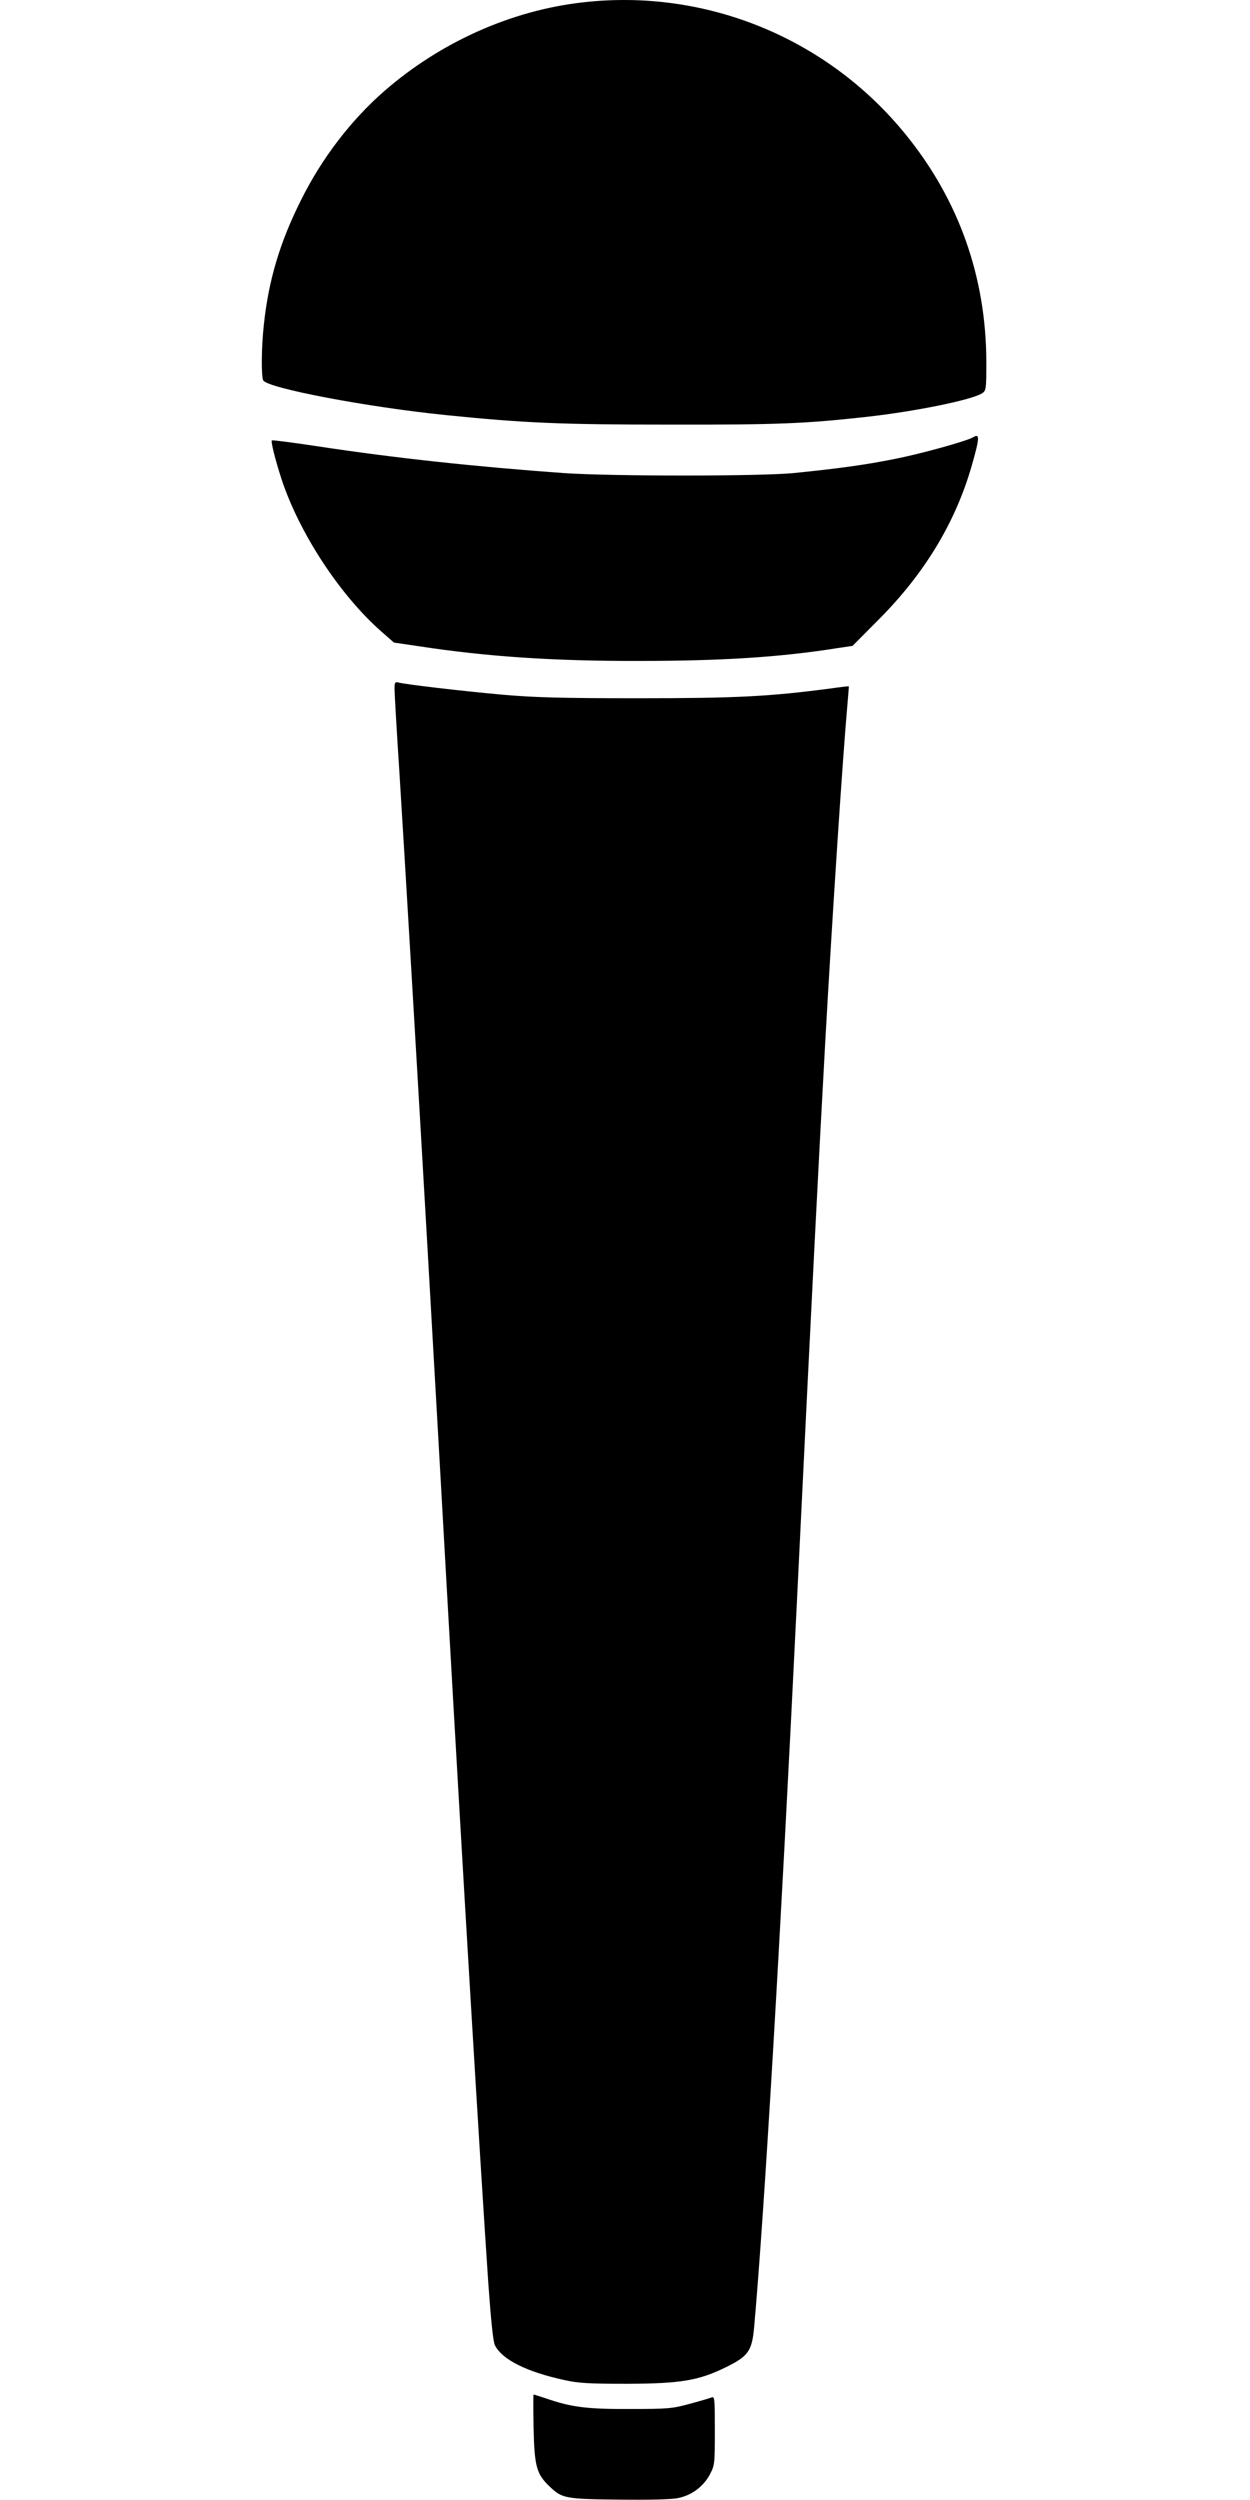
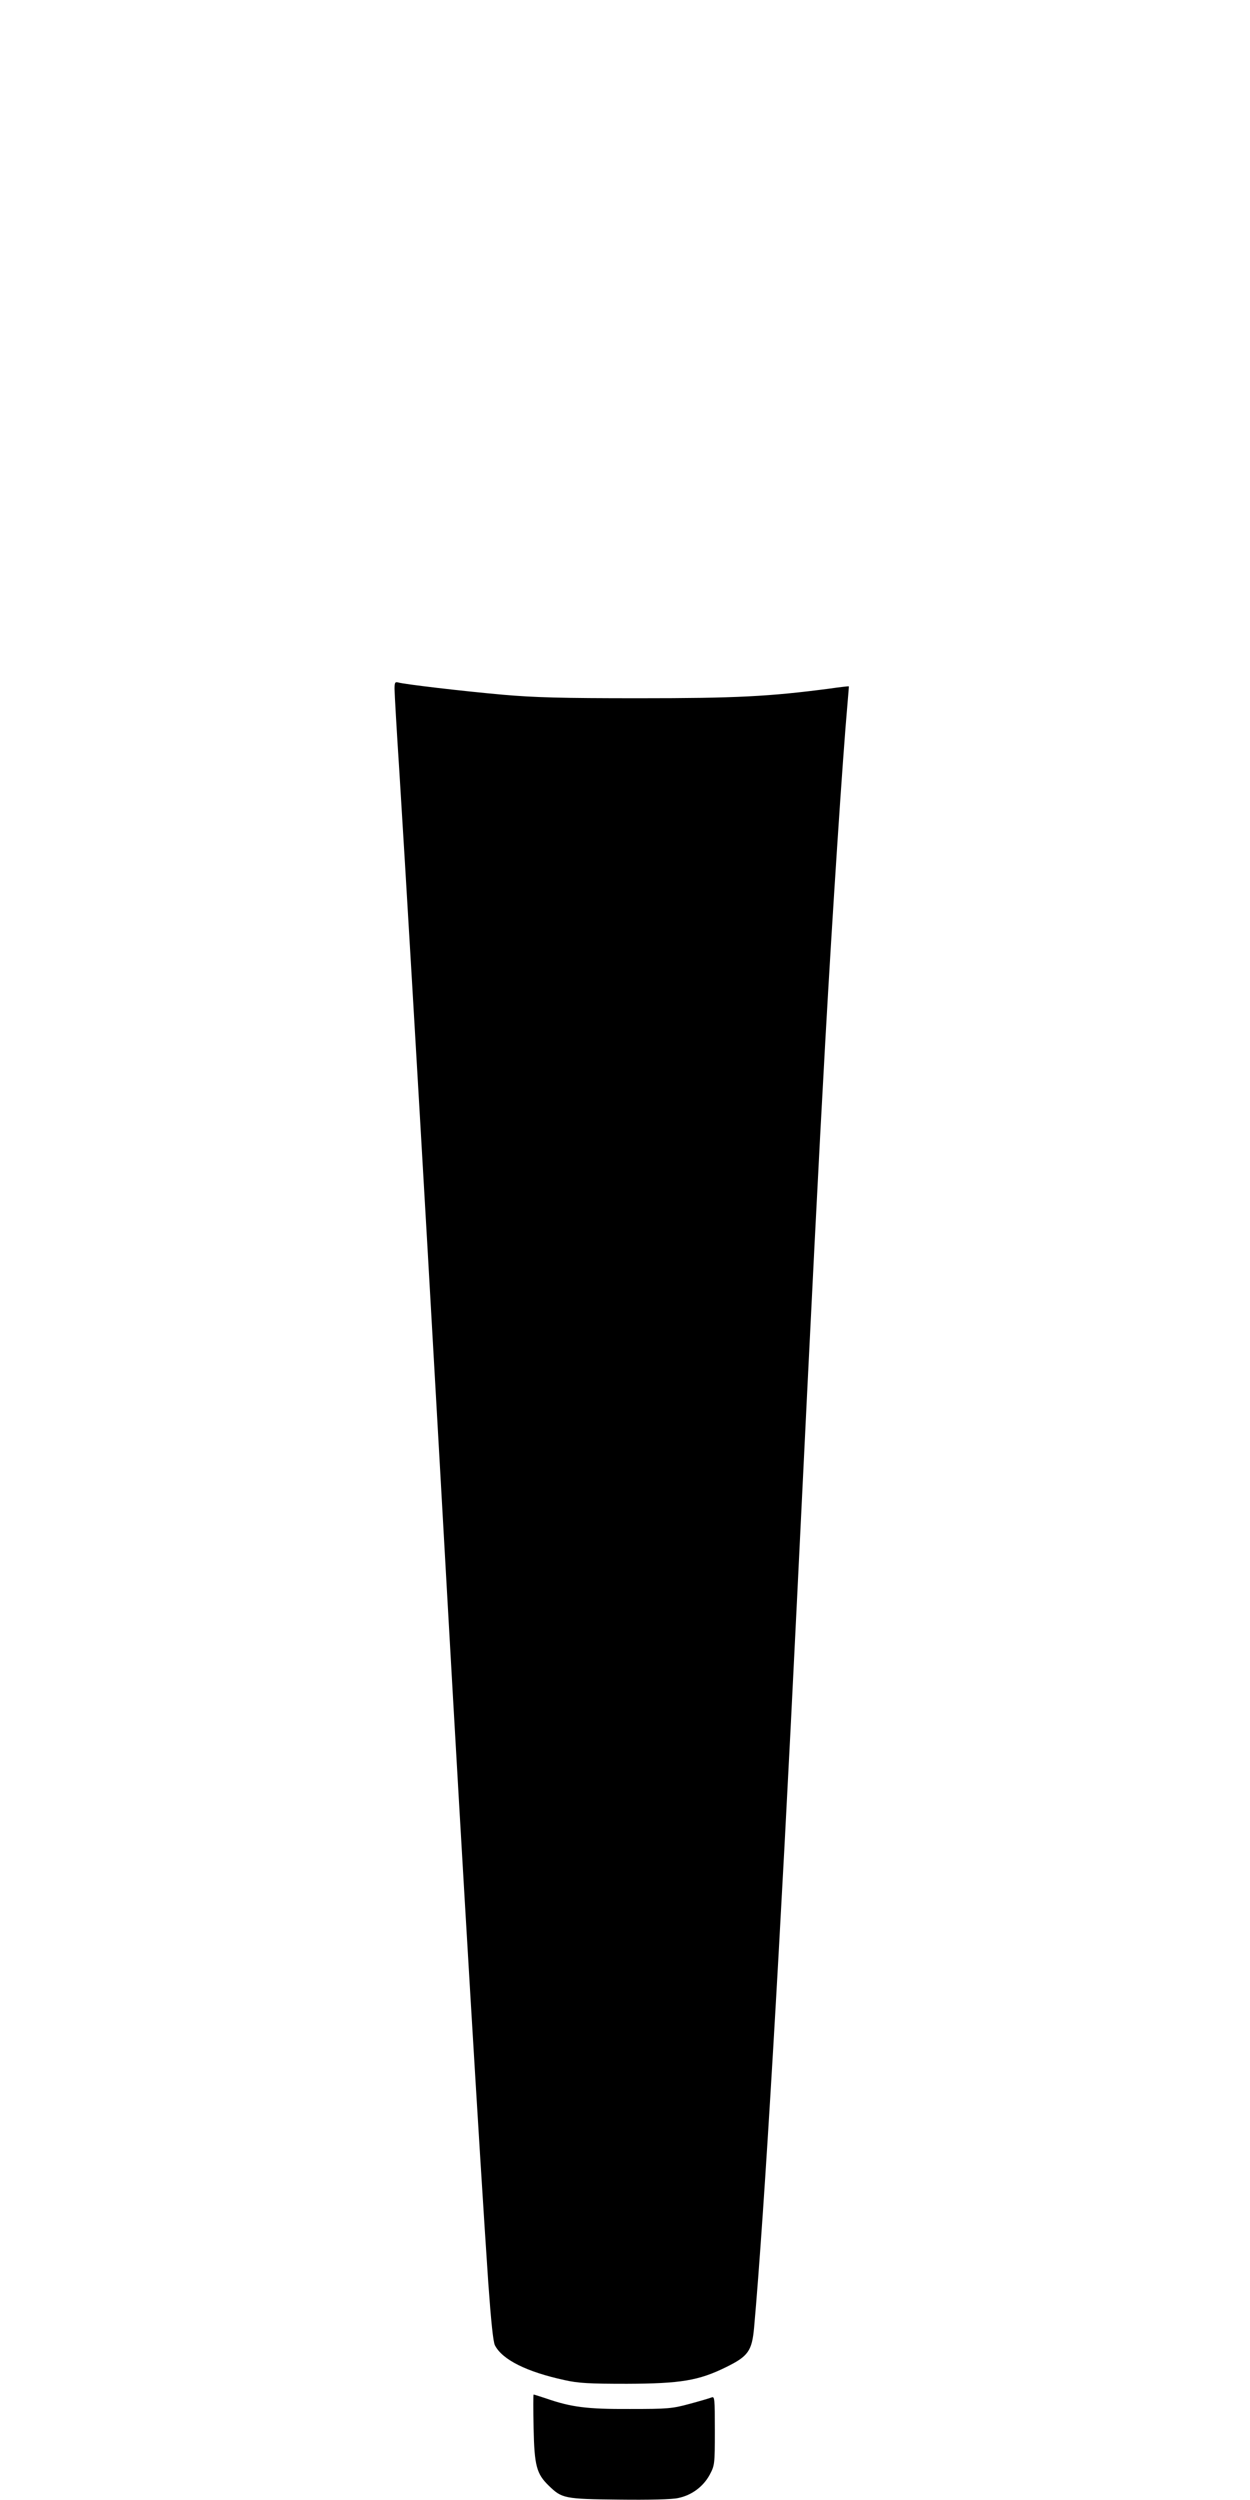
<svg xmlns="http://www.w3.org/2000/svg" version="1.0" width="640pt" height="1280pt" viewBox="0 0 640 1280" preserveAspectRatio="xMidYMid meet">
  <g transform="translate(0,1280) scale(0.1,-0.1)" fill="#000000" stroke="none">
-     <path d="M2985 12788 c-366 -41 -729 -203 -1017 -454 -171 -149 -321 -345 -427 -559 -108 -215 -166 -410 -190 -637 -13 -115 -14 -268 -3 -286 26 -40 530 -136 932 -177 405 -41 588 -49 1150 -49 555 -1 694 5 1010 40 249 28 533 86 588 120 21 14 22 20 22 162 -1 432 -140 827 -411 1161 -400 495 -1023 751 -1654 679z" />
-     <path d="M4980 10560 c-34 -19 -262 -83 -400 -110 -149 -30 -288 -49 -515 -72 -173 -17 -940 -17 -1180 0 -446 32 -866 77 -1259 137 -126 19 -232 33 -234 30 -6 -6 17 -98 50 -200 92 -277 298 -591 510 -778 l65 -57 129 -19 c346 -53 690 -76 1124 -75 425 0 726 19 1020 66 l75 11 135 136 c233 234 390 493 474 782 43 151 44 172 6 149z" />
    <path d="M2020 9273 c0 -21 11 -214 25 -428 31 -496 93 -1549 145 -2455 22 -388 49 -862 60 -1055 11 -192 29 -512 40 -710 80 -1419 166 -2864 210 -3513 14 -196 25 -303 34 -320 38 -74 163 -136 356 -178 70 -16 127 -19 320 -19 274 1 367 16 507 85 114 56 133 83 144 203 52 582 133 1946 219 3712 82 1685 111 2252 145 2865 37 663 90 1467 114 1735 4 50 8 91 7 91 -1 1 -46 -4 -101 -12 -306 -40 -474 -49 -975 -49 -398 0 -534 4 -695 18 -213 19 -509 54 -537 63 -15 4 -18 -1 -18 -33z" />
    <path d="M2732 368 c4 -193 15 -234 78 -295 67 -65 79 -68 359 -71 153 -2 274 1 303 8 69 14 128 58 161 118 26 49 27 53 27 227 0 165 -1 177 -17 170 -10 -4 -61 -19 -113 -33 -88 -24 -111 -26 -305 -26 -220 -1 -300 9 -432 55 -31 10 -58 19 -61 19 -2 0 -2 -78 0 -172z" />
  </g>
</svg>